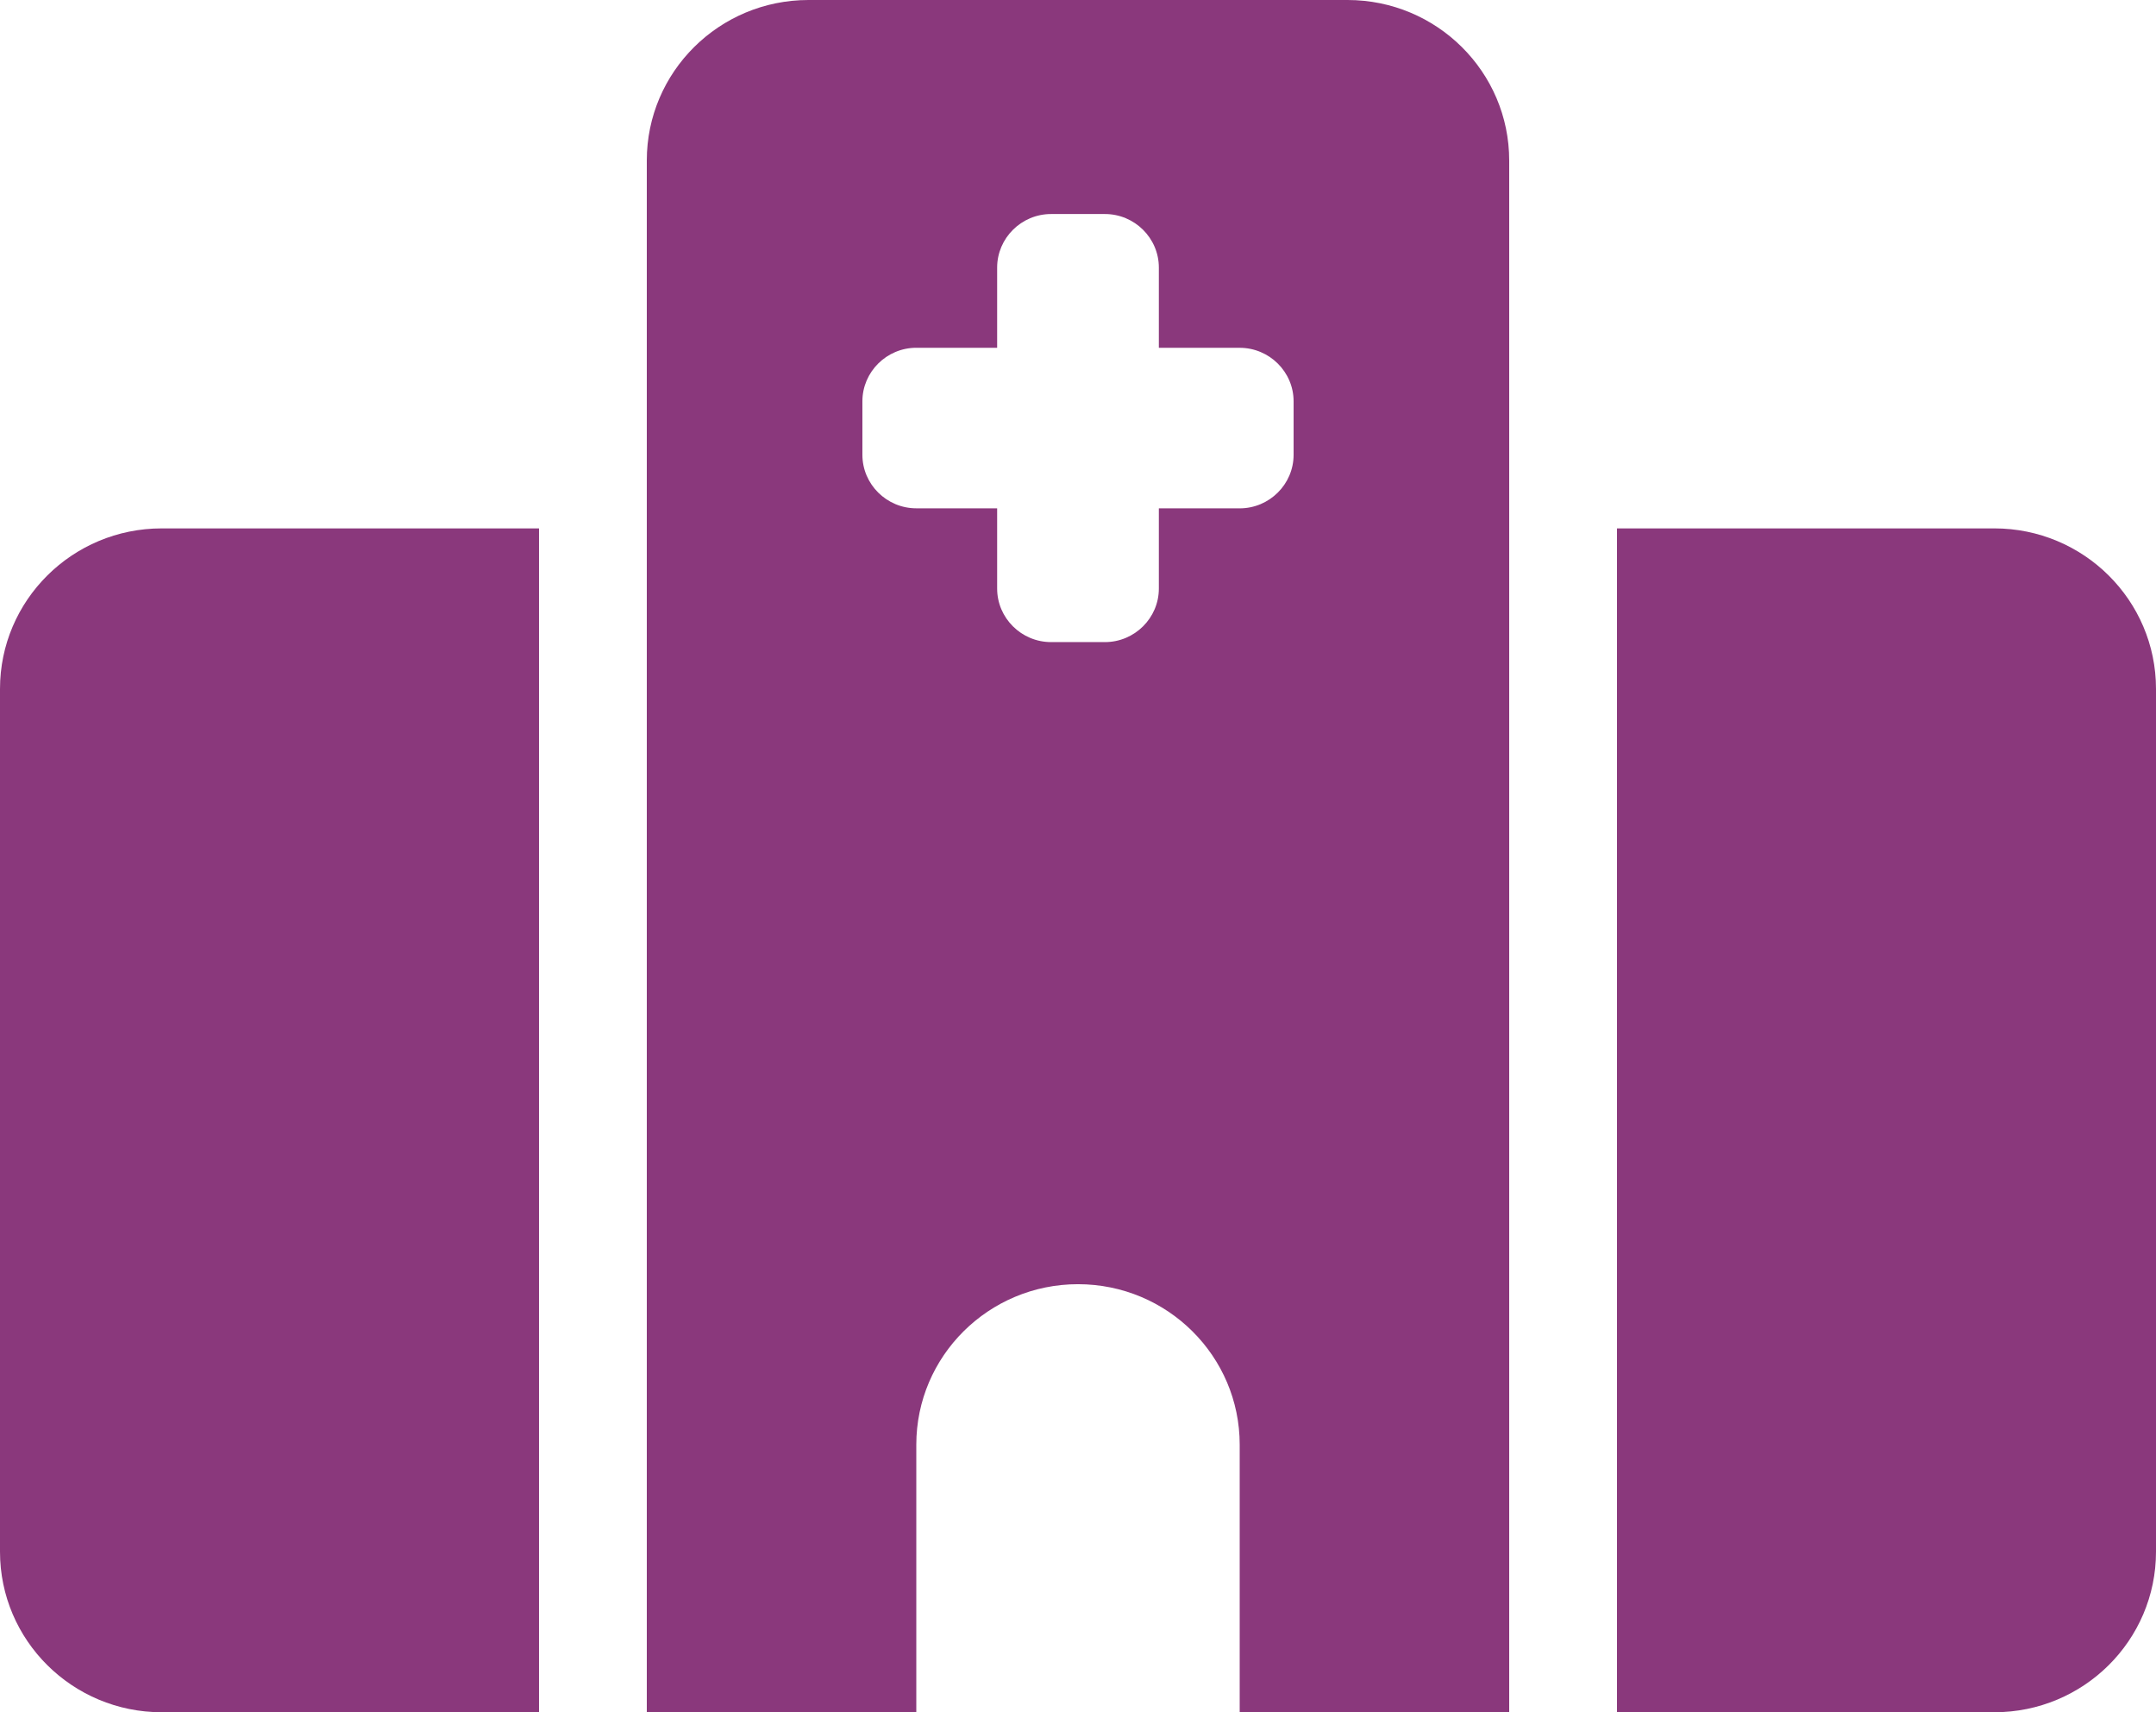
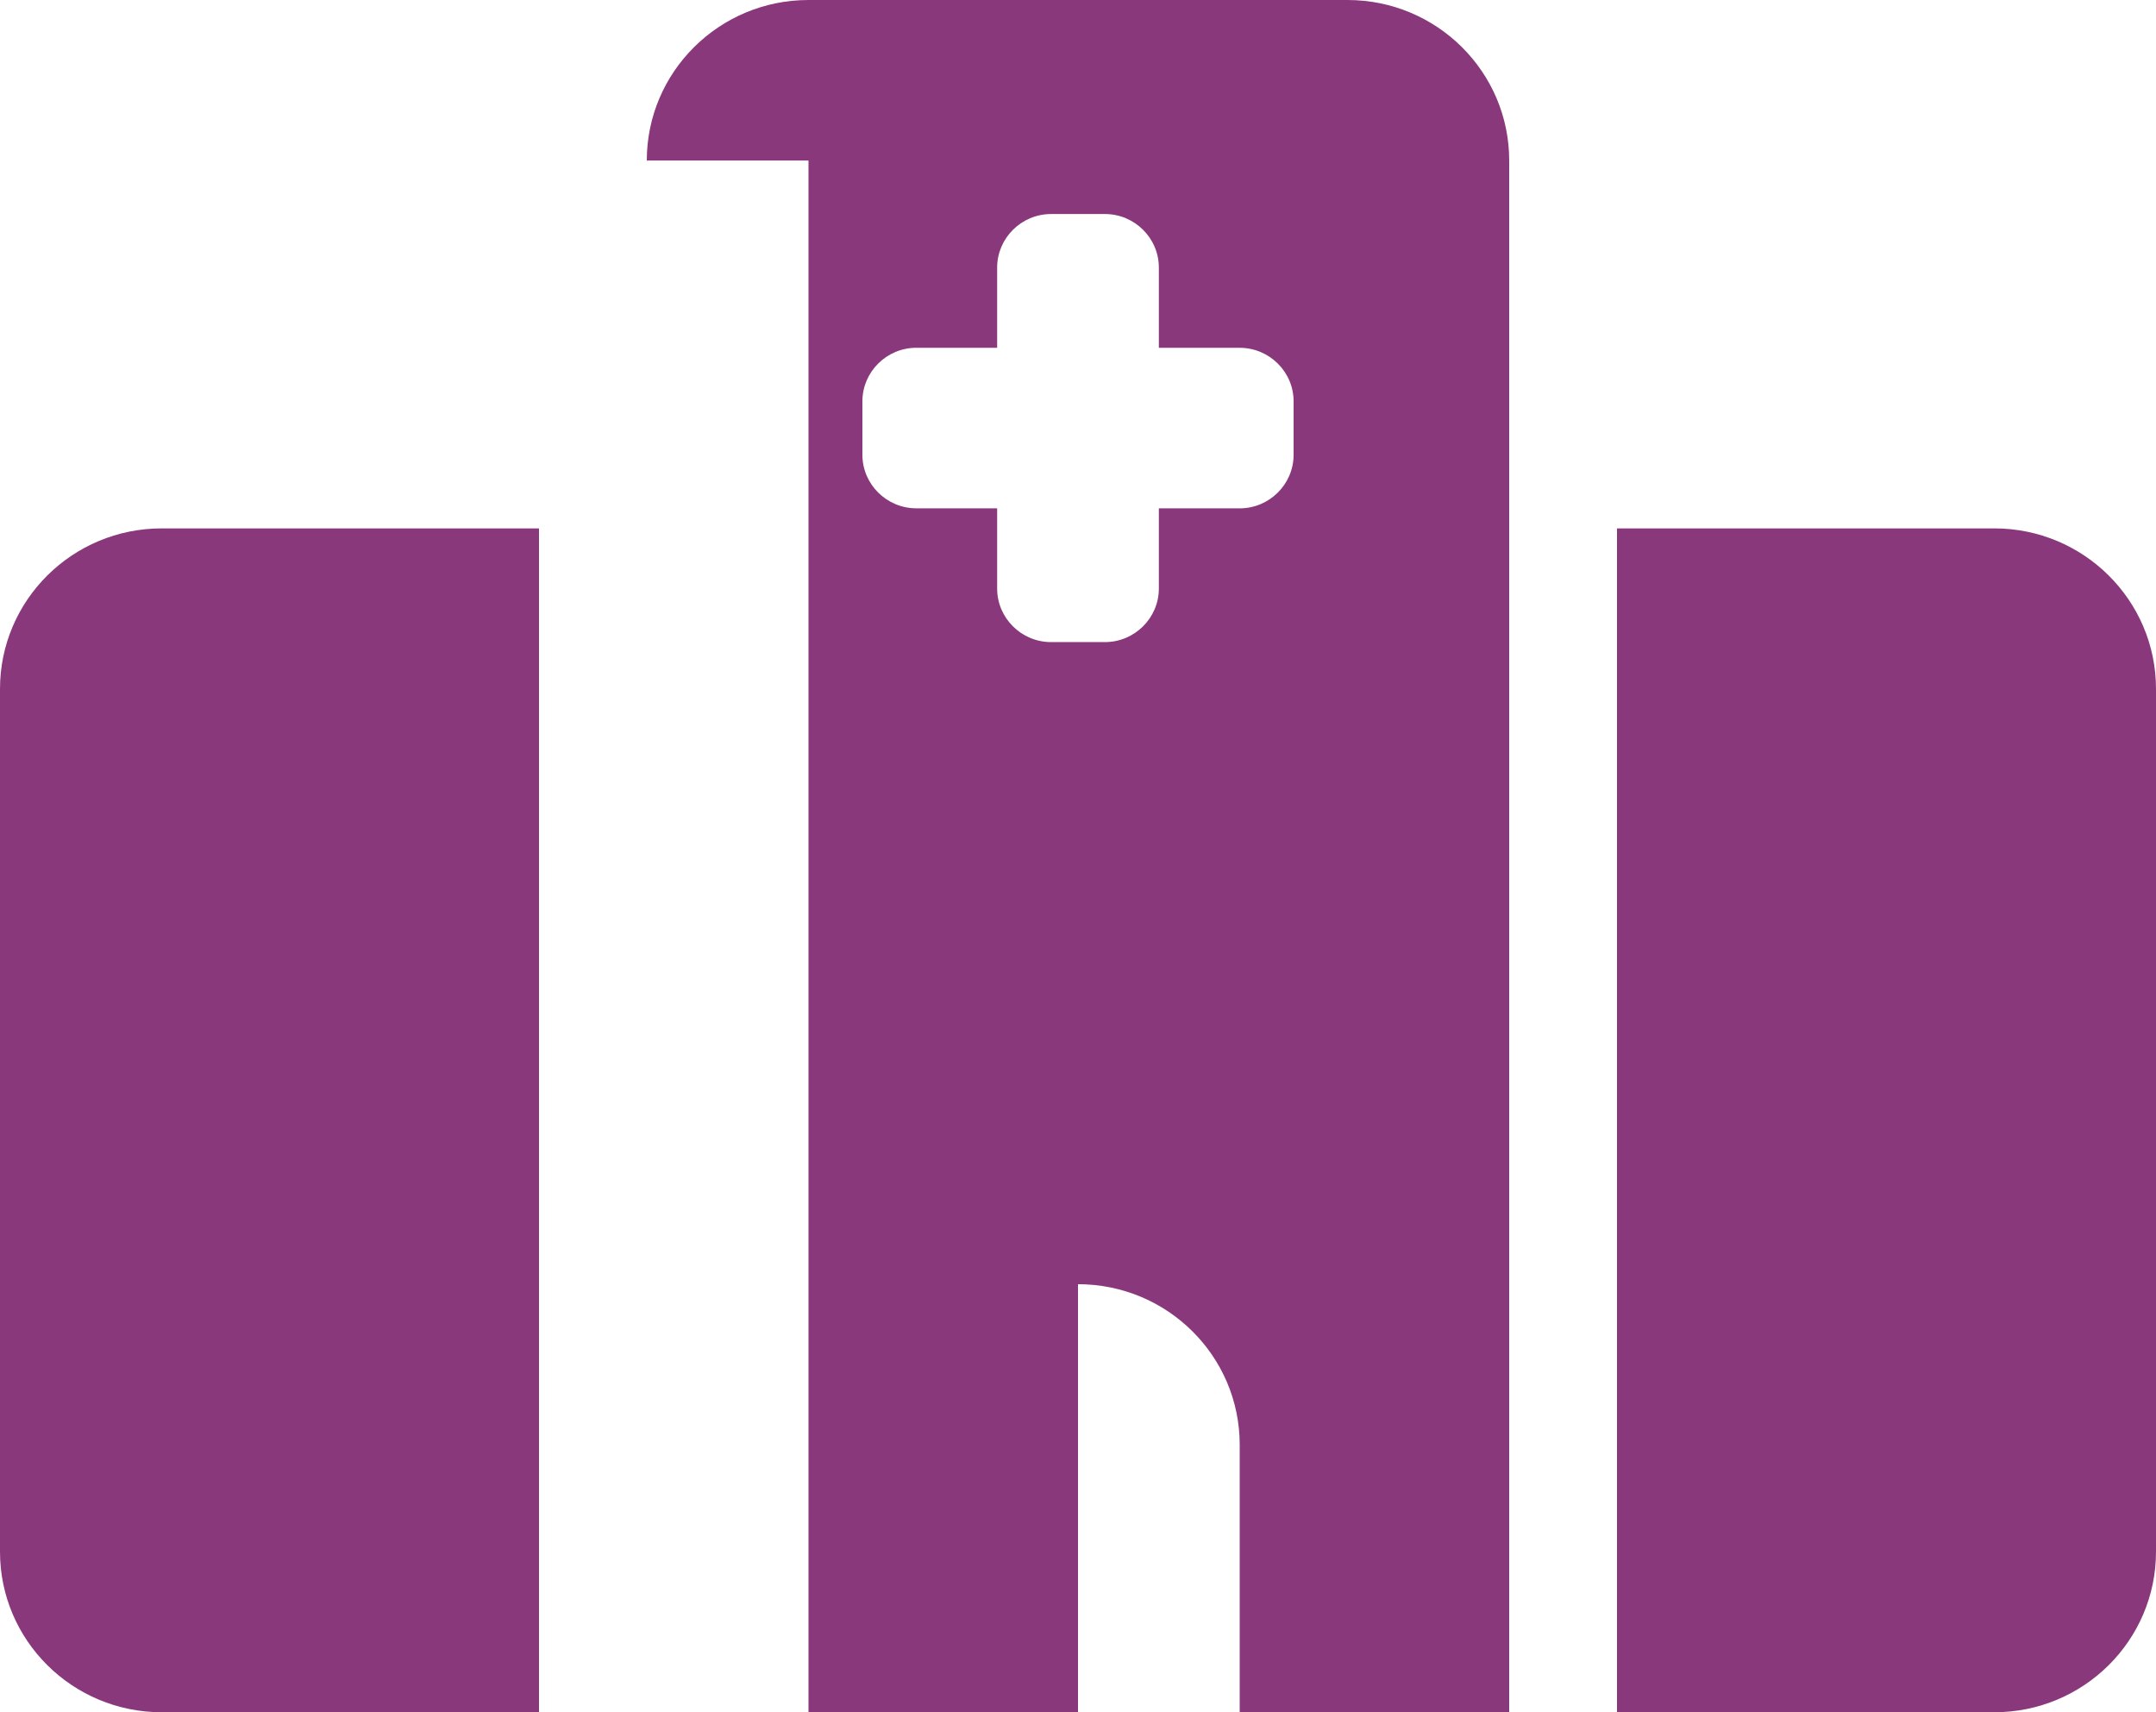
<svg xmlns="http://www.w3.org/2000/svg" width="68" height="54" viewBox="0 0 68 54">
-   <path d="M33.15 6.75c-.935 0-1.7.76-1.7 1.688v2.53H28.9c-.935 0-1.7.76-1.7 1.688v1.688c0 .928.765 1.687 1.7 1.687h2.55v2.532c0 .928.765 1.687 1.7 1.687h1.7c.935 0 1.7-.76 1.7-1.688v-2.53h2.55c.935 0 1.7-.76 1.7-1.688v-1.688c0-.928-.765-1.687-1.7-1.687h-2.55V8.438c0-.929-.765-1.688-1.7-1.688h-1.7zm29.75 9.914c2.816 0 5.1 2.268 5.1 5.063v27.21C68 51.733 65.716 54 62.9 54H51V16.664h11.9zm-57.8 0H17V54H5.1C2.284 54 0 51.732 0 48.937v-27.21c0-2.795 2.284-5.063 5.1-5.063zM20.4 5.062C20.4 2.268 22.684 0 25.5 0h17c2.816 0 5.1 2.268 5.1 5.063V54h-8.5v-8.438c0-2.794-2.284-5.062-5.1-5.062s-5.1 2.268-5.1 5.063V54h-8.5V5.062z" fill="#8A387C" fill-rule="evenodd" />
+   <path d="M33.15 6.75c-.935 0-1.7.76-1.7 1.688v2.53H28.9c-.935 0-1.7.76-1.7 1.688v1.688c0 .928.765 1.687 1.7 1.687h2.55v2.532c0 .928.765 1.687 1.7 1.687h1.7c.935 0 1.7-.76 1.7-1.688v-2.53h2.55c.935 0 1.7-.76 1.7-1.688v-1.688c0-.928-.765-1.687-1.7-1.687h-2.55V8.438c0-.929-.765-1.688-1.7-1.688h-1.7zm29.75 9.914c2.816 0 5.1 2.268 5.1 5.063v27.21C68 51.733 65.716 54 62.9 54H51V16.664h11.9zm-57.8 0H17V54H5.1C2.284 54 0 51.732 0 48.937v-27.21c0-2.795 2.284-5.063 5.1-5.063zM20.4 5.062C20.4 2.268 22.684 0 25.5 0h17c2.816 0 5.1 2.268 5.1 5.063V54h-8.5v-8.438c0-2.794-2.284-5.062-5.1-5.062V54h-8.5V5.062z" fill="#8A387C" fill-rule="evenodd" />
</svg>